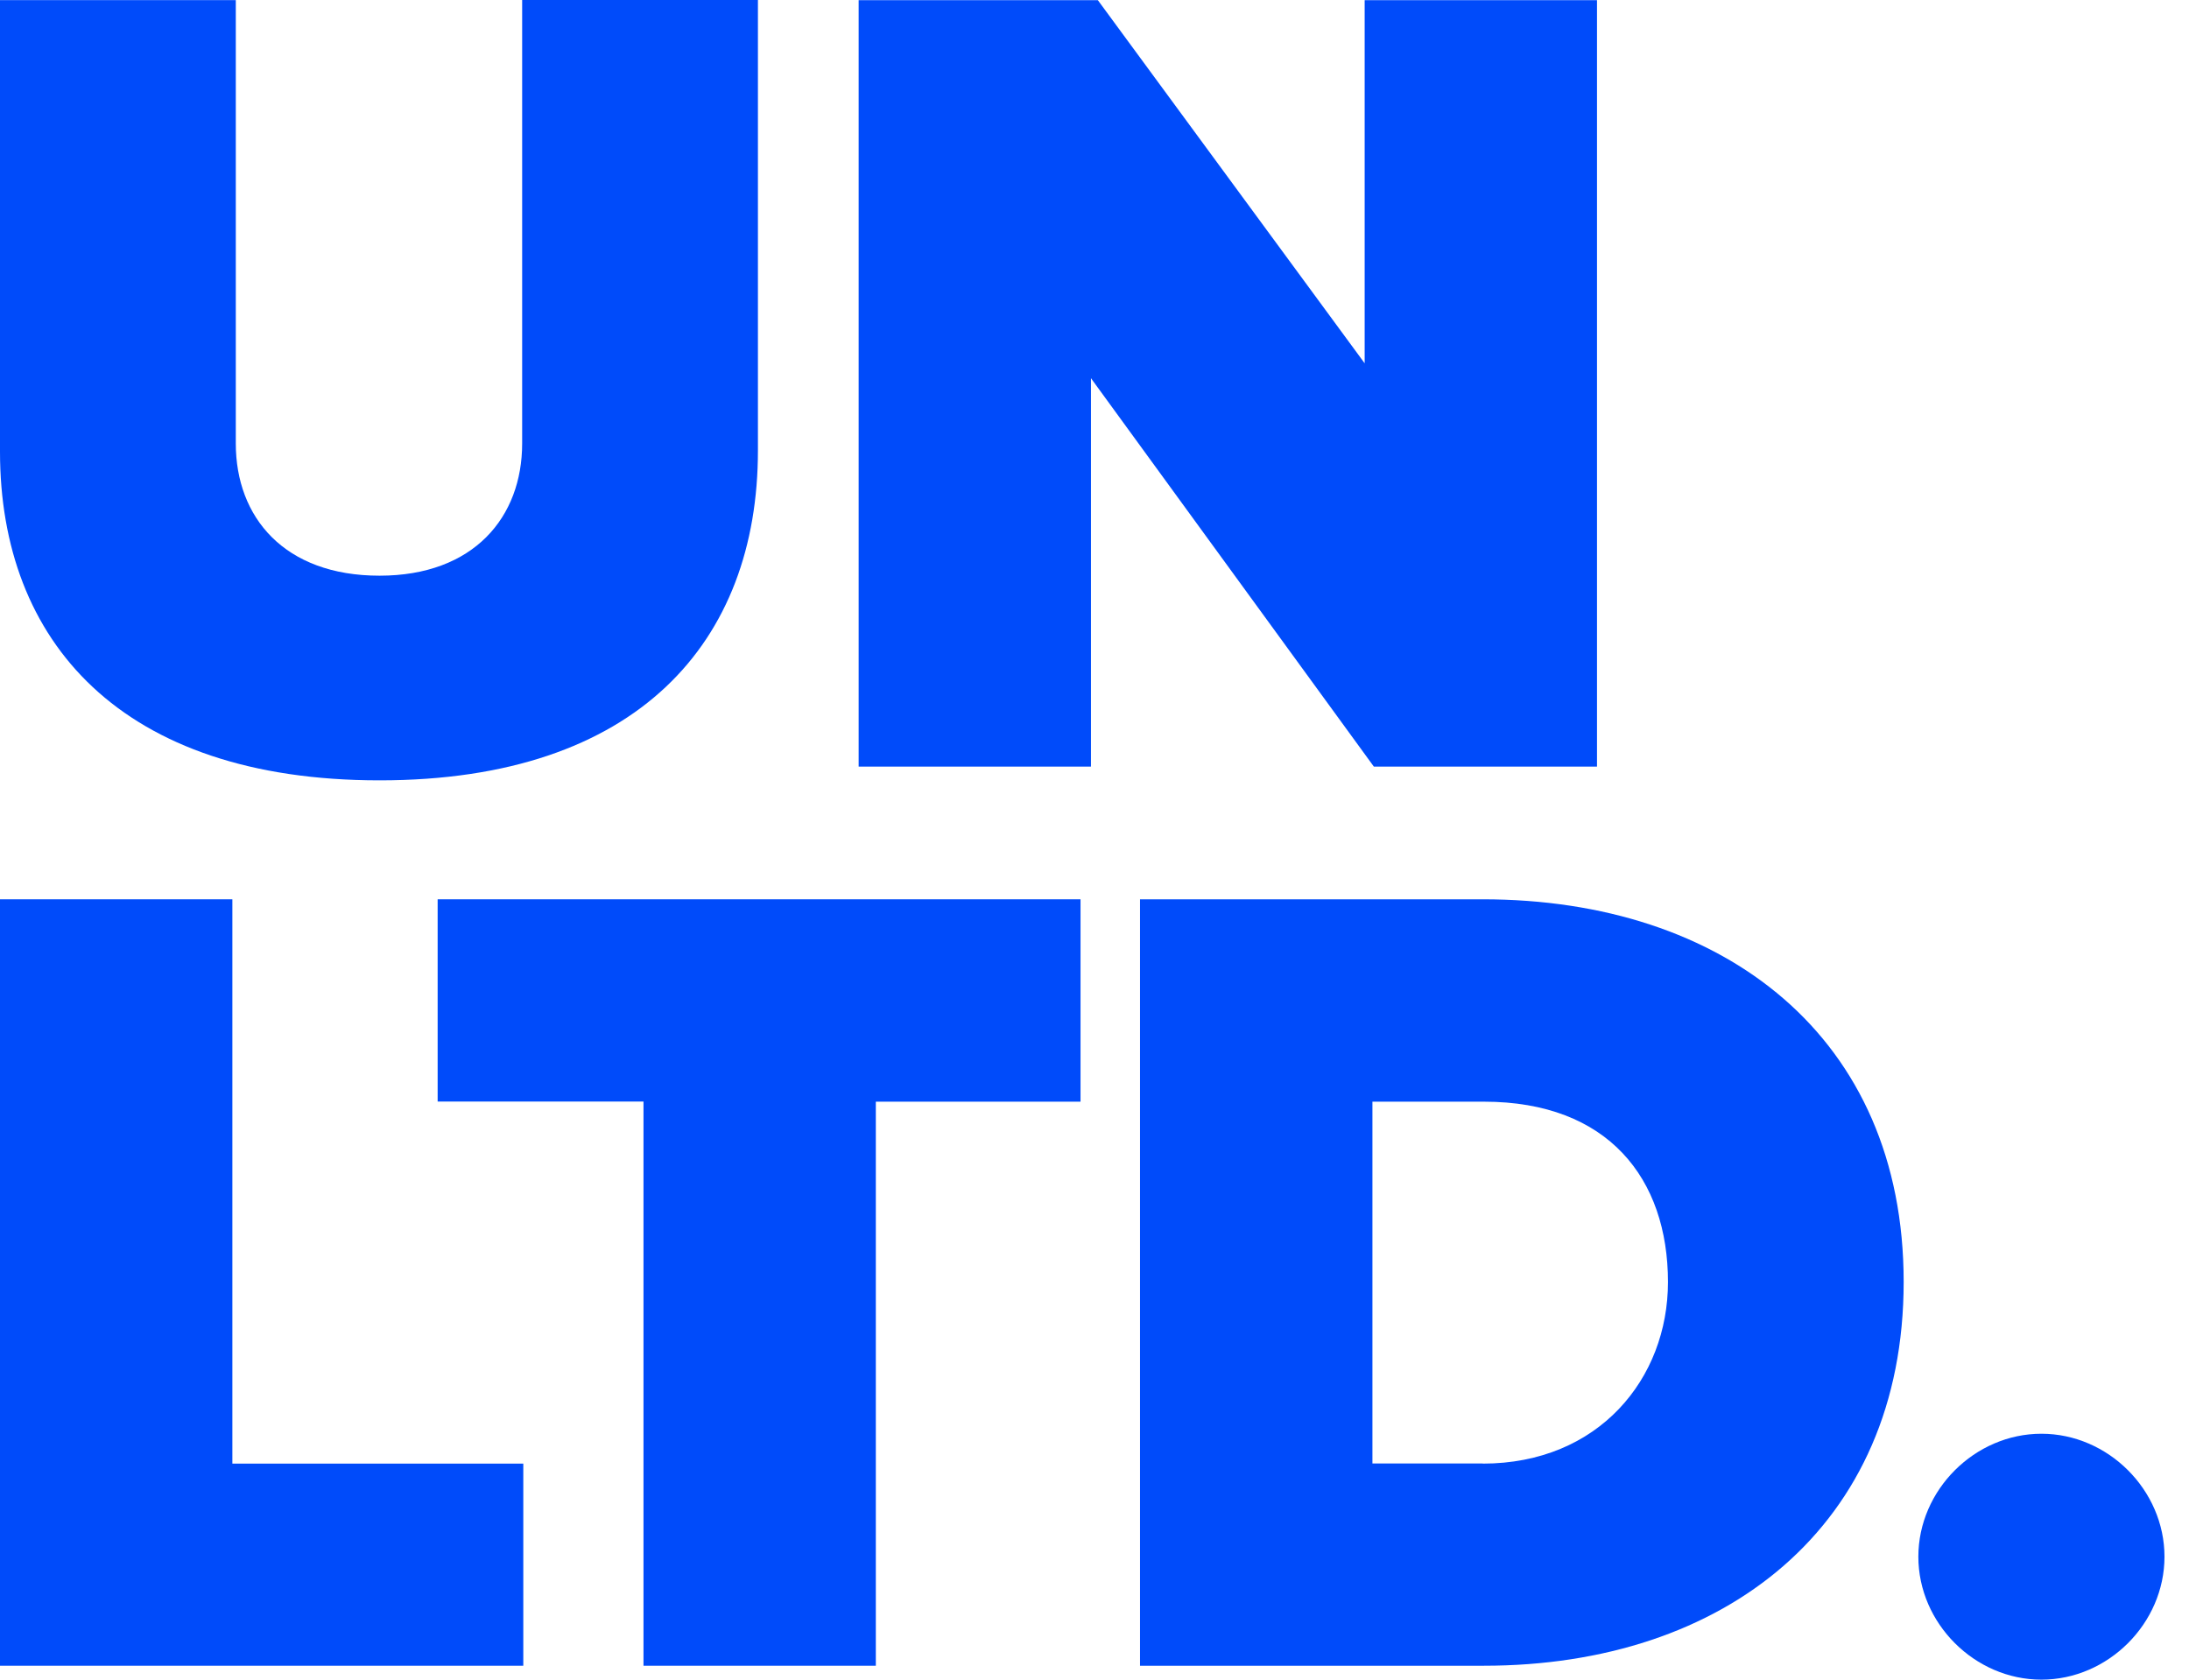
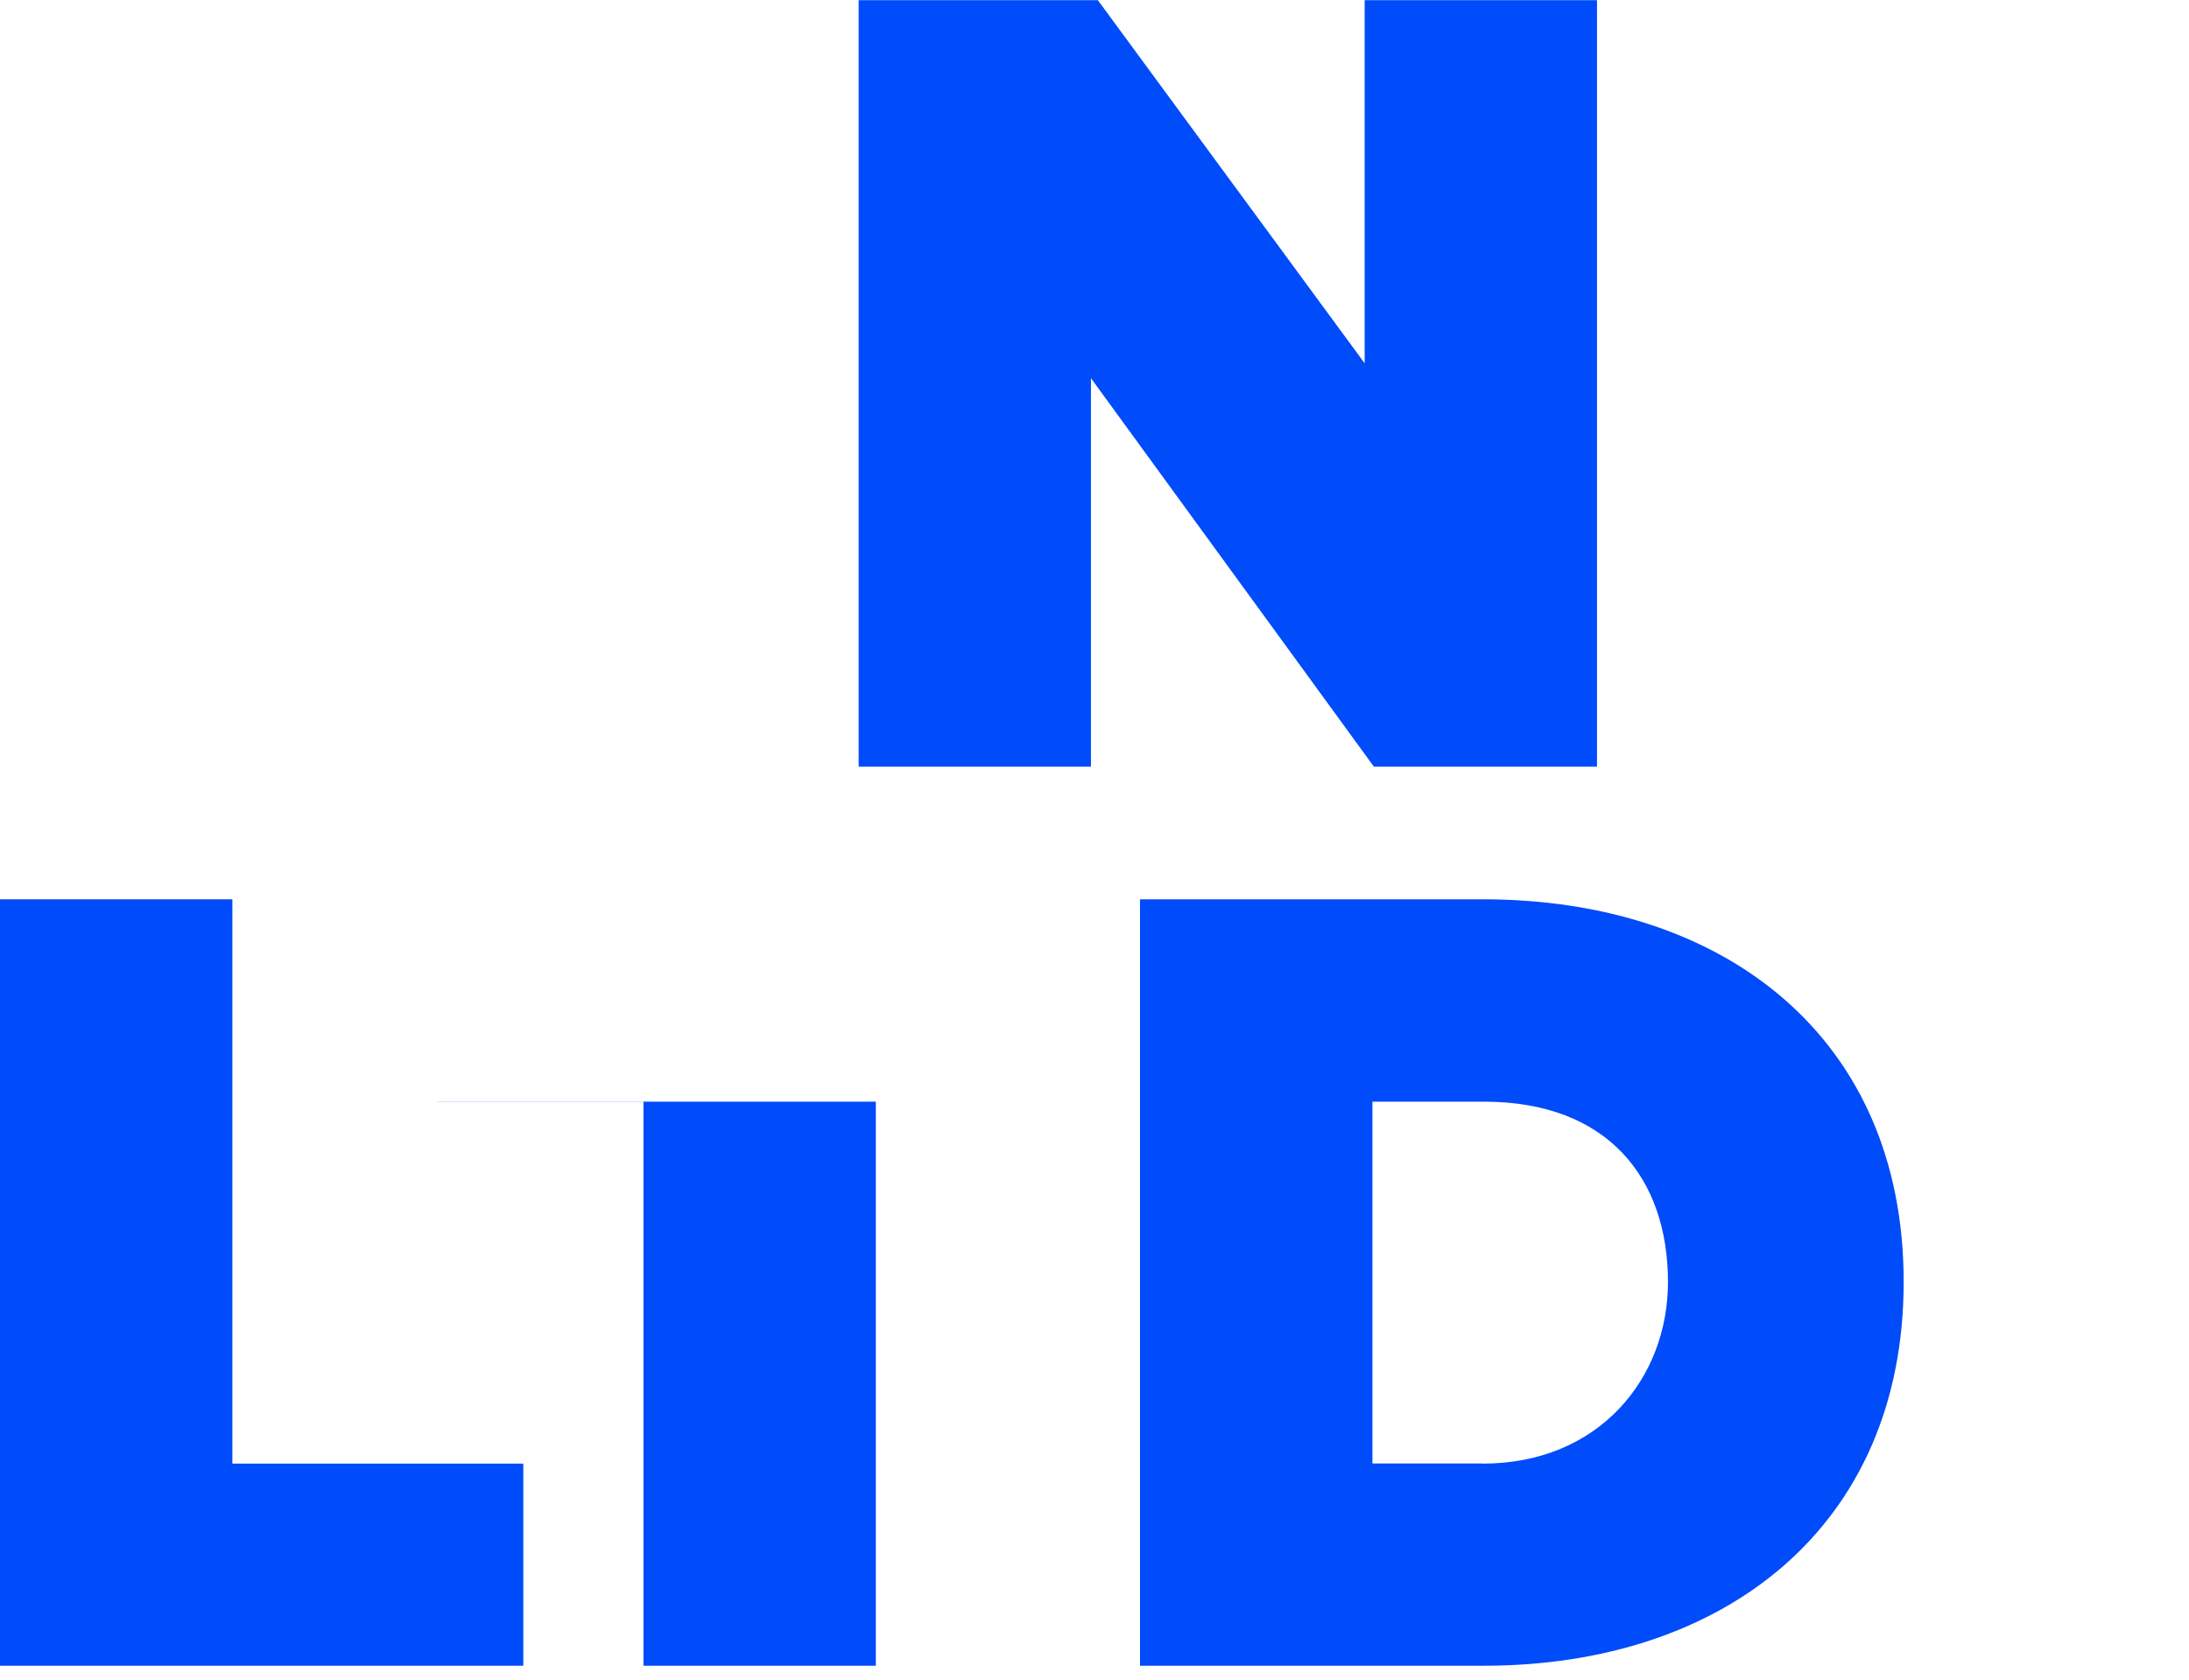
<svg xmlns="http://www.w3.org/2000/svg" width="86" height="66" viewBox="0 0 86 66" fill="none">
-   <path d="M14.913 30.663C25.073 30.663 29.777 25.2 29.777 17.704V0H20.514V17.429C20.514 20.318 18.616 22.621 14.911 22.621C11.161 22.621 9.264 20.318 9.264 17.429V0.005H0V17.75C0 25.2 4.753 30.663 14.913 30.663Z" fill="#004BFA" />
  <path d="M62.742 30.123V0.007H53.614V14.275L43.132 0.007H33.734V30.123H42.861V14.861L53.975 30.123H62.742Z" fill="#004BFA" />
  <path d="M20.559 65.453V57.511H9.129V35.337H0V65.453H20.559Z" fill="#004BFA" />
-   <path d="M34.409 65.453V43.289H42.451V35.337H17.194V43.284H25.281V65.453H34.409Z" fill="#004BFA" />
+   <path d="M34.409 65.453V43.289H42.451H17.194V43.284H25.281V65.453H34.409Z" fill="#004BFA" />
  <path d="M58.297 65.453C67.731 65.453 74.79 59.99 74.79 50.371C74.79 40.752 67.74 35.337 58.252 35.337H44.788V65.453H58.297ZM58.252 57.506H53.919V43.289H58.301C63.181 43.289 65.53 46.314 65.53 50.377C65.53 54.169 62.809 57.511 58.252 57.511V57.506Z" fill="#004BFA" />
-   <path d="M80.202 66C82.822 66 85.037 63.788 85.037 61.169C85.037 58.55 82.822 56.337 80.202 56.337C77.582 56.337 75.367 58.55 75.367 61.169C75.367 63.788 77.582 66 80.202 66Z" fill="#004BFA" />
</svg>